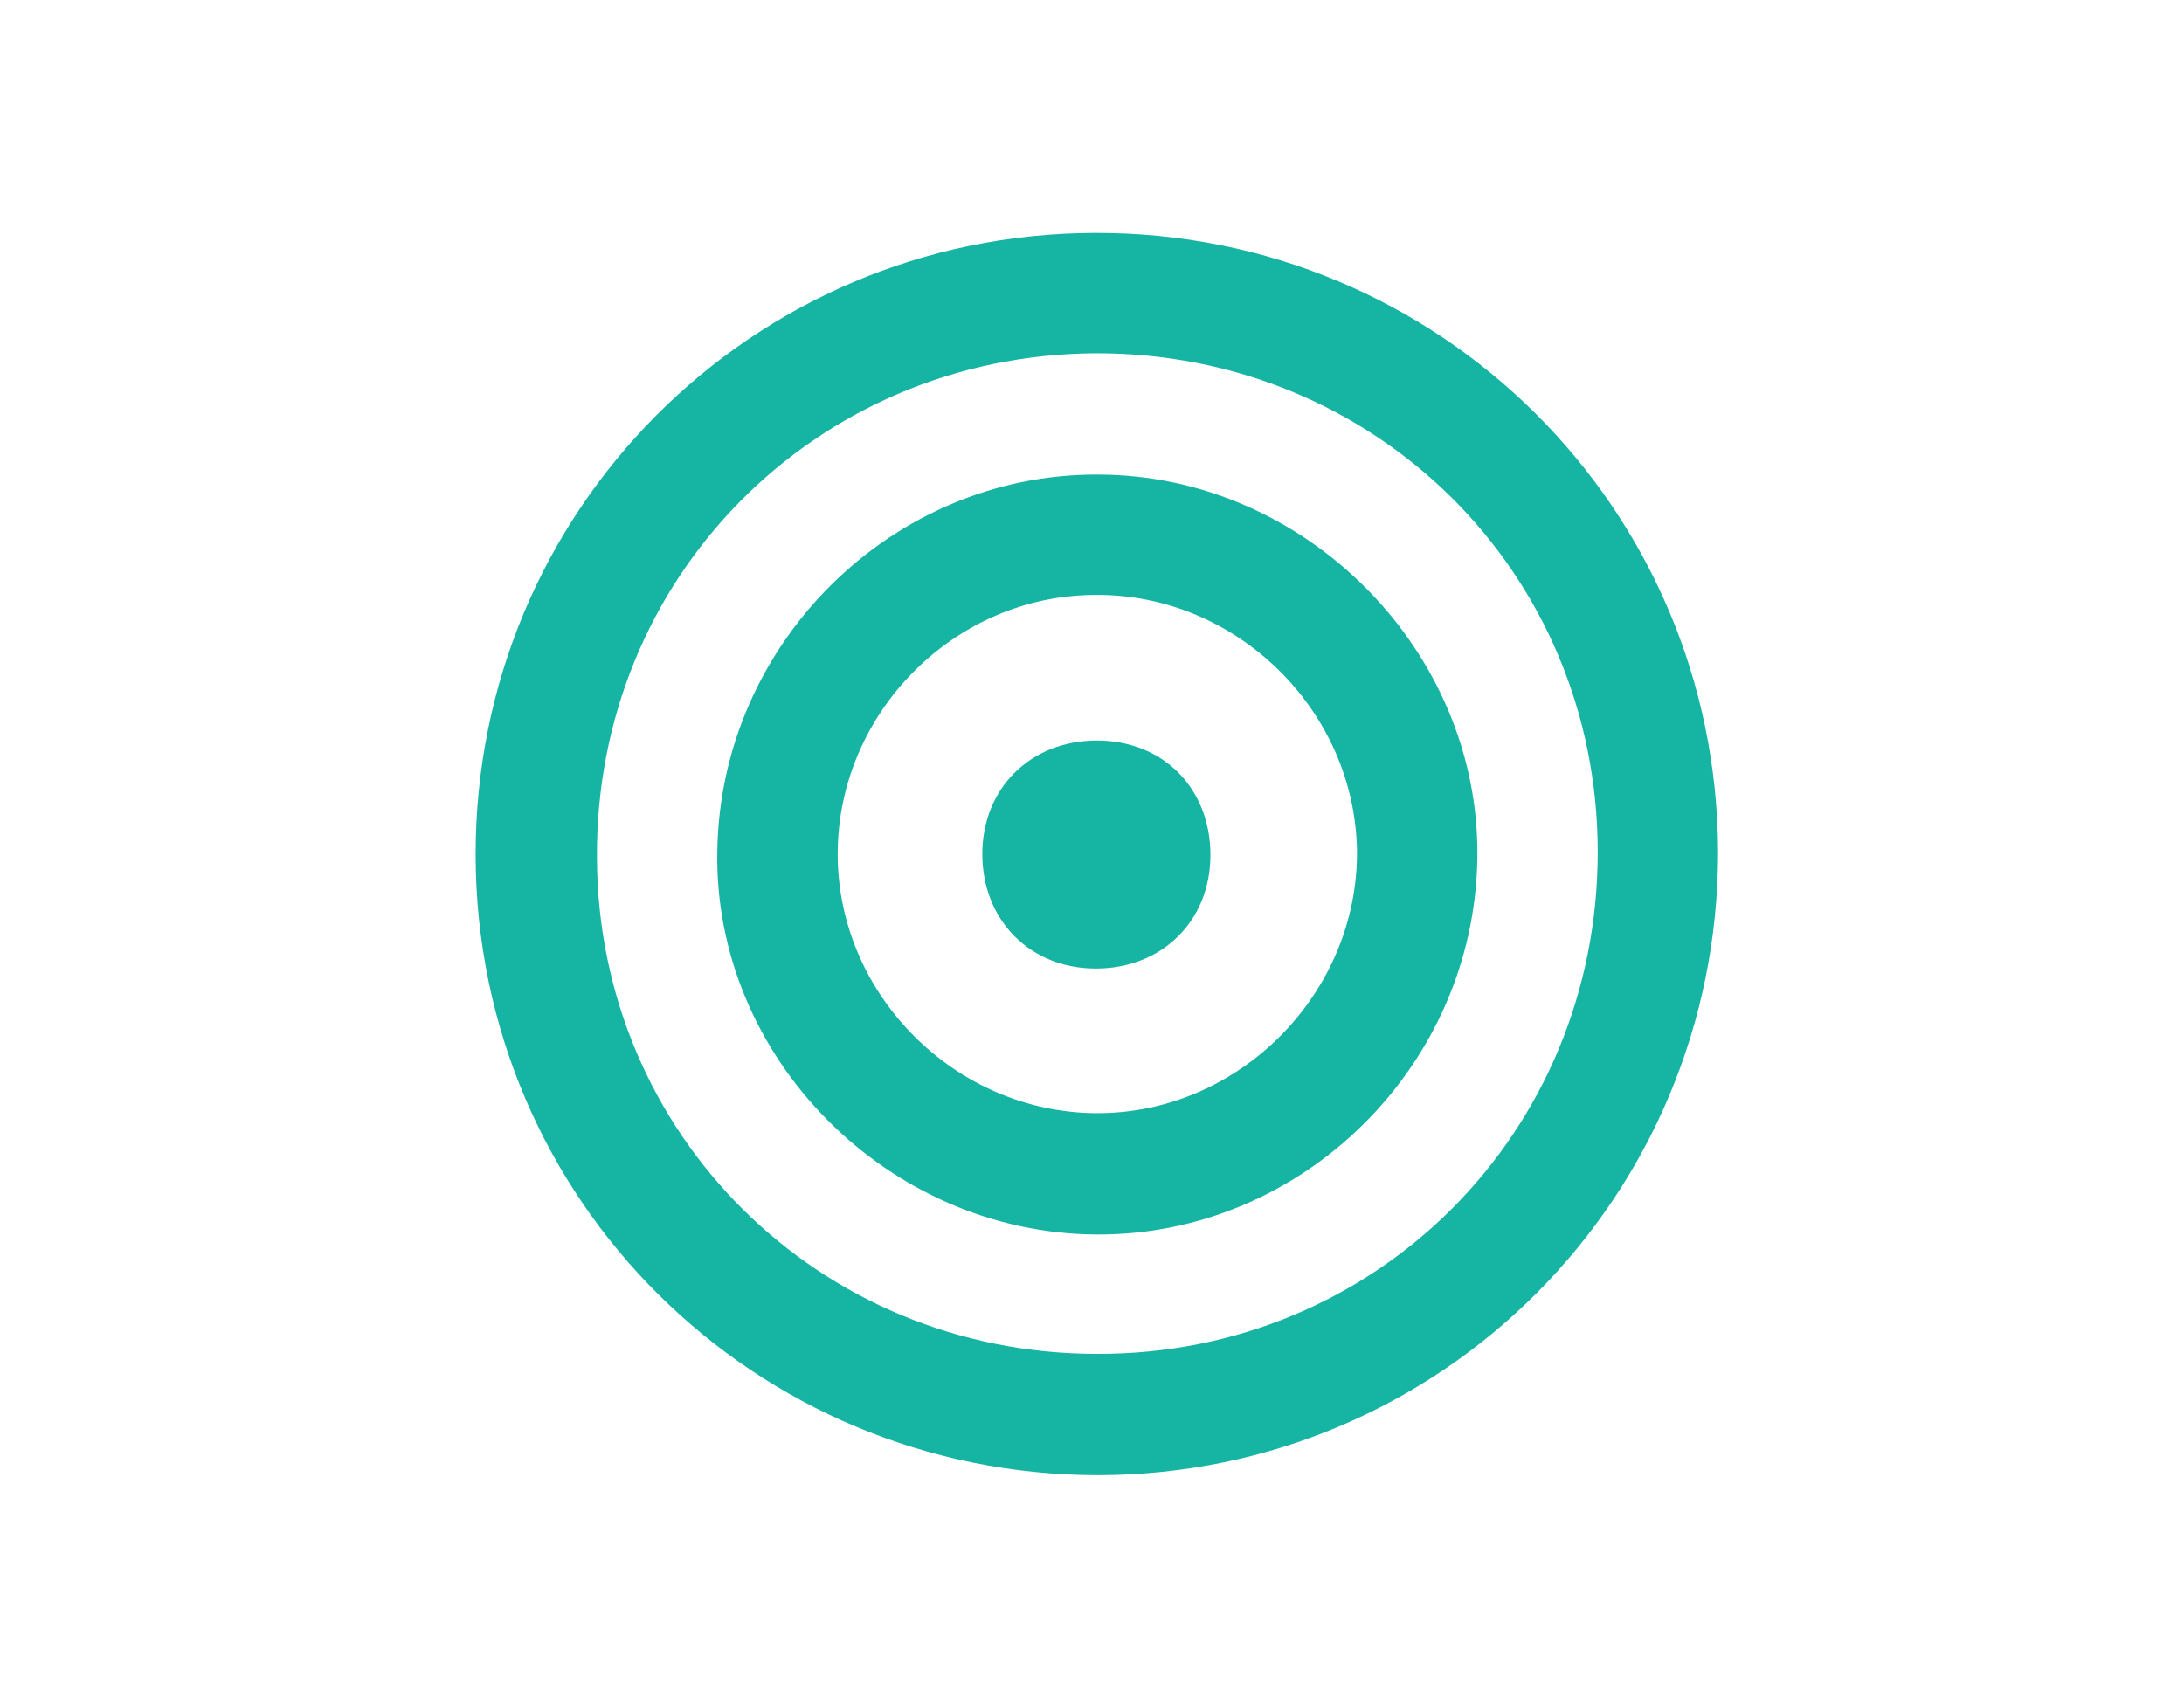
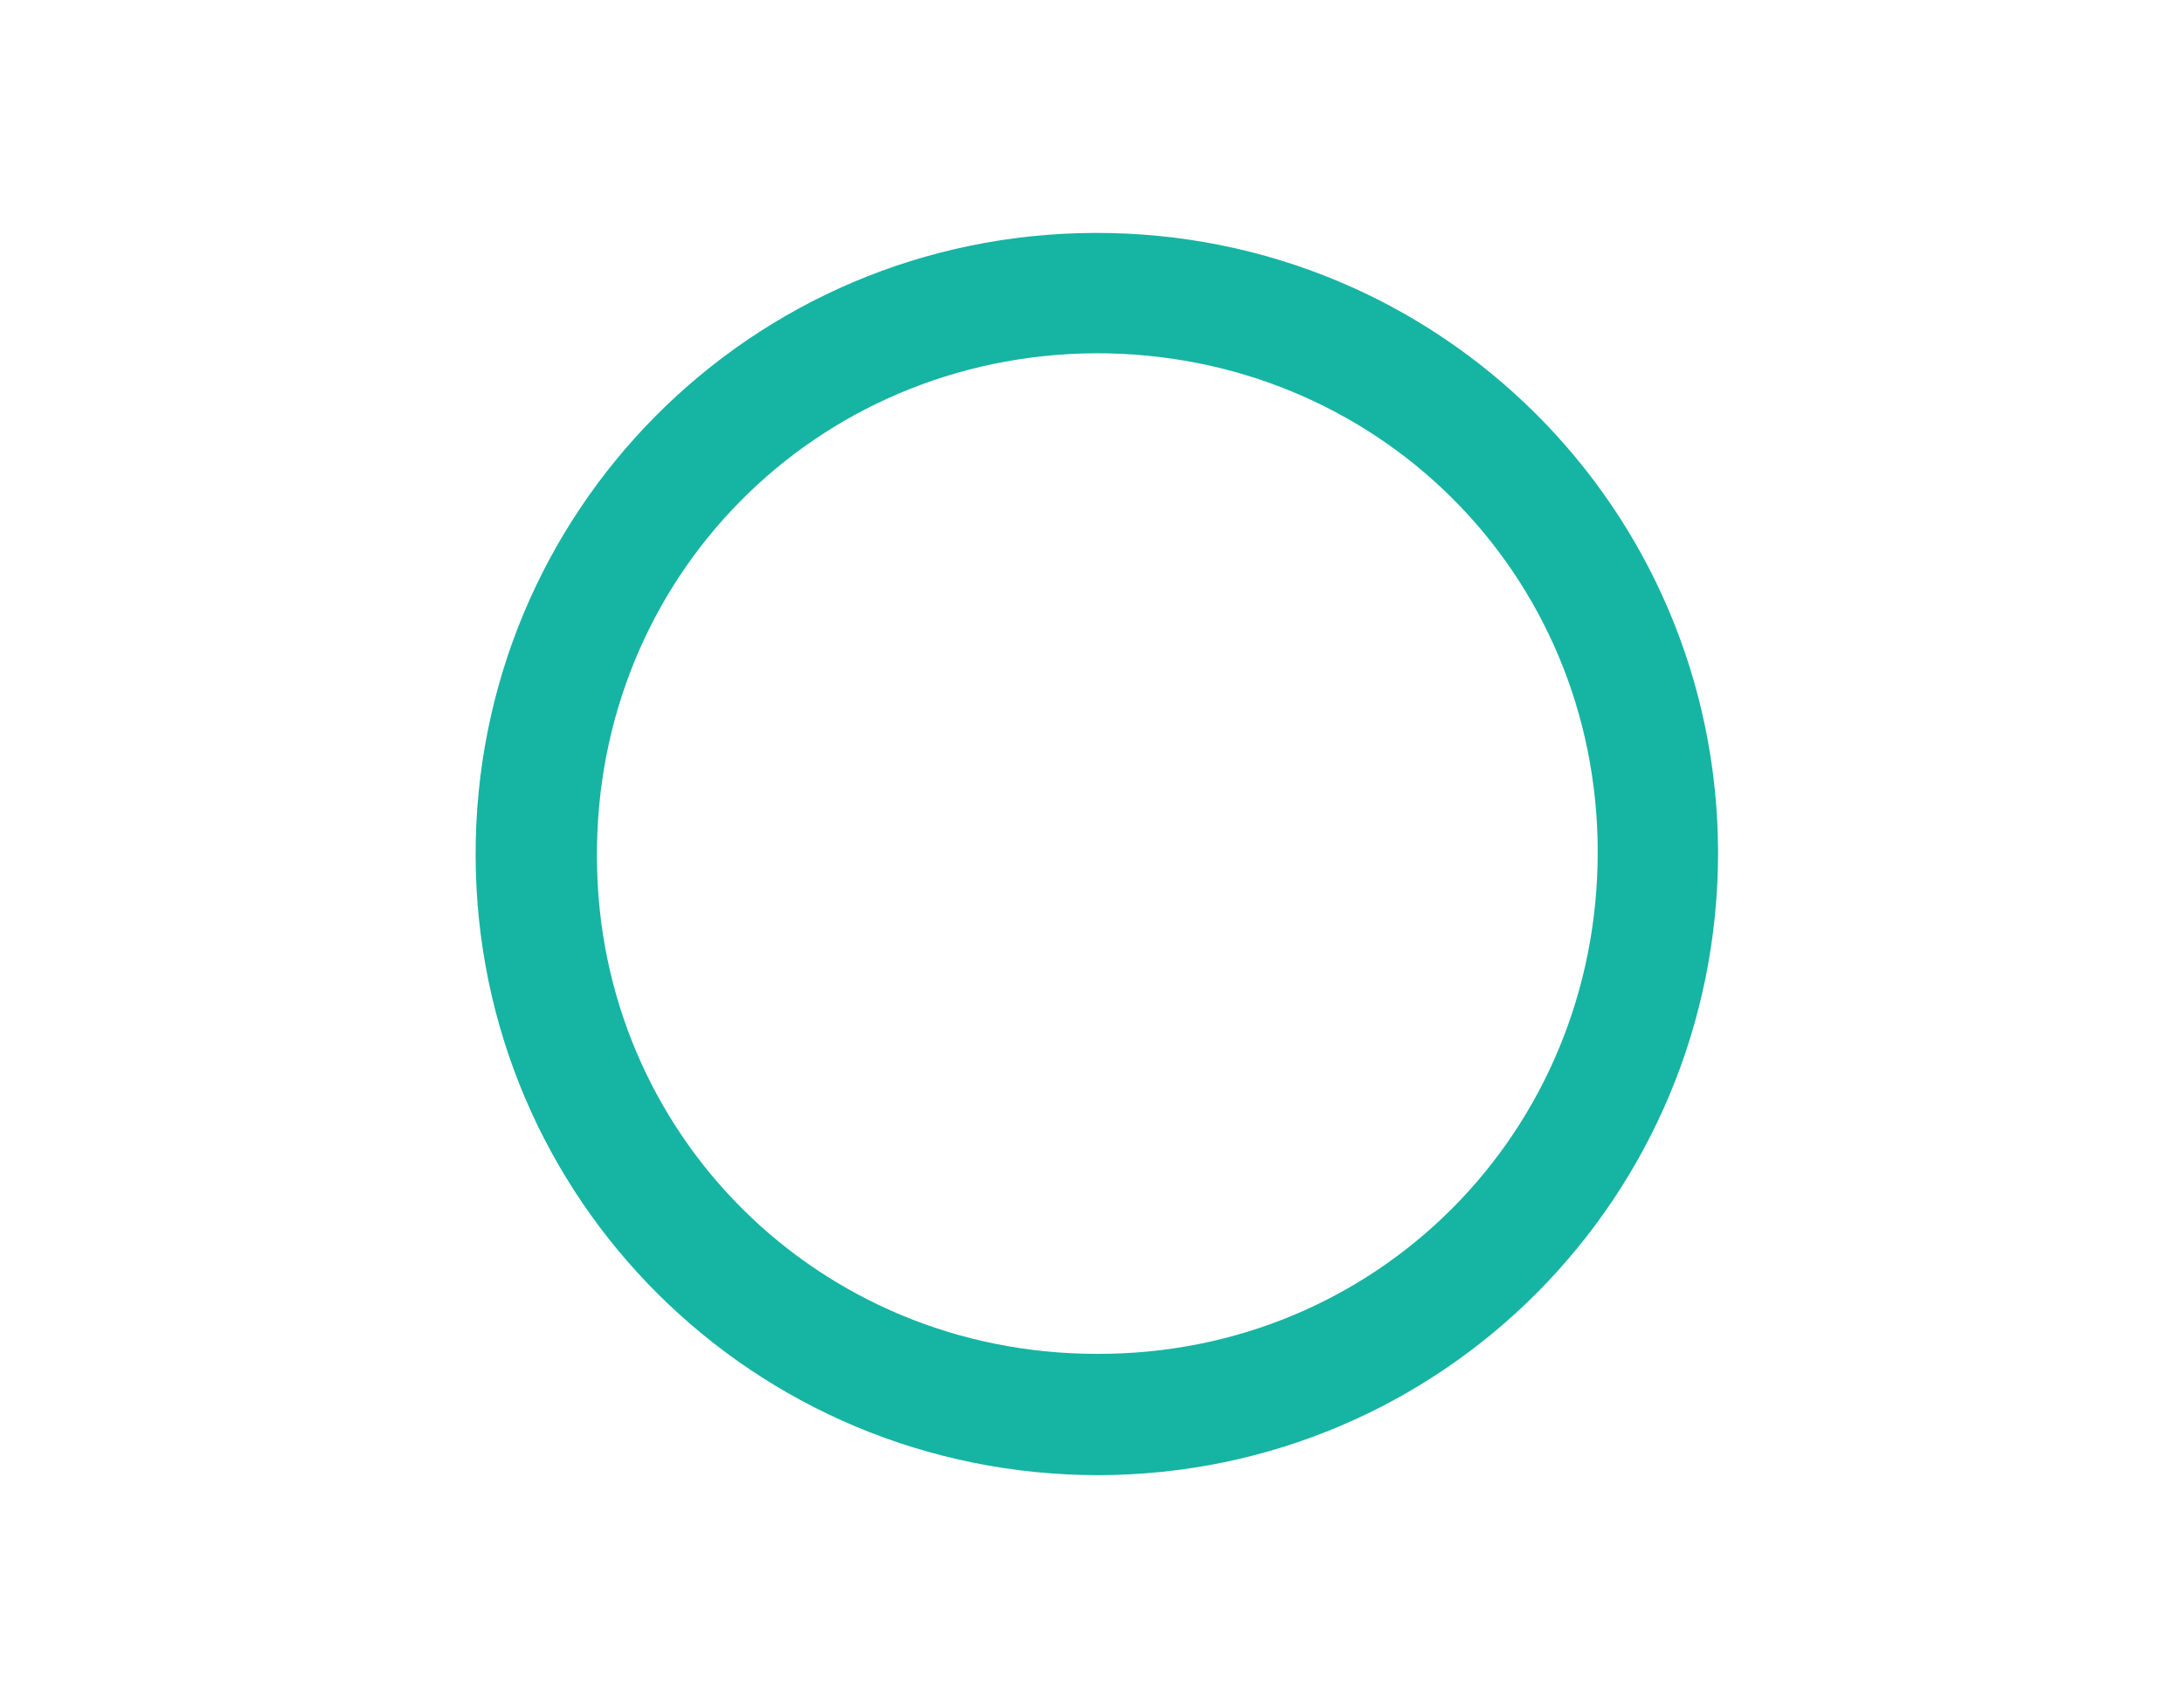
<svg xmlns="http://www.w3.org/2000/svg" version="1.1" id="Warstwa_1" x="0px" y="0px" viewBox="0 0 225 175" style="enable-background:new 0 0 225 175;" xml:space="preserve">
  <style type="text/css">
	.st0{fill:#16B4A3;}
</style>
  <g>
-     <path class="st0" d="M112.8,24C77.4,24.1,48.9,52.7,49,88.2c0.1,35.4,28.7,63.8,64.2,63.8c35.4-0.1,63.8-28.7,63.8-64.2   C176.9,52.4,148.3,23.9,112.8,24z M113,139.5c-28.6,0-51.4-22.6-51.5-51.1c-0.2-28.9,22.5-51.8,51.3-52   c28.9-0.1,51.8,22.6,51.8,51.4C164.6,116.7,141.8,139.6,113,139.5z" />
-     <path class="st0" d="M113.1,48.9c-21.2-0.1-38.9,17.4-39.2,38.8c-0.4,21.3,17.6,39.4,39.1,39.5c21.2,0.1,38.9-17.4,39.2-38.8   C152.5,67.1,134.5,48.9,113.1,48.9z M112.9,114.7c-14.5-0.1-26.6-12.2-26.6-26.7s12-26.7,26.6-26.7c14.5-0.1,26.7,11.9,26.9,26.4   C139.9,102.4,127.6,114.8,112.9,114.7z" />
-     <path class="st0" d="M113,76.3c-6.8,0-11.8,4.9-11.8,11.7c0,6.8,4.9,11.8,11.7,11.8c6.8,0,11.8-4.9,11.8-11.7   C124.7,81.2,119.8,76.3,113,76.3z" />
+     <path class="st0" d="M112.8,24C77.4,24.1,48.9,52.7,49,88.2c0.1,35.4,28.7,63.8,64.2,63.8c35.4-0.1,63.8-28.7,63.8-64.2   C176.9,52.4,148.3,23.9,112.8,24z M113,139.5c-28.6,0-51.4-22.6-51.5-51.1c-0.2-28.9,22.5-51.8,51.3-52   c28.9-0.1,51.8,22.6,51.8,51.4C164.6,116.7,141.8,139.6,113,139.5" />
  </g>
</svg>